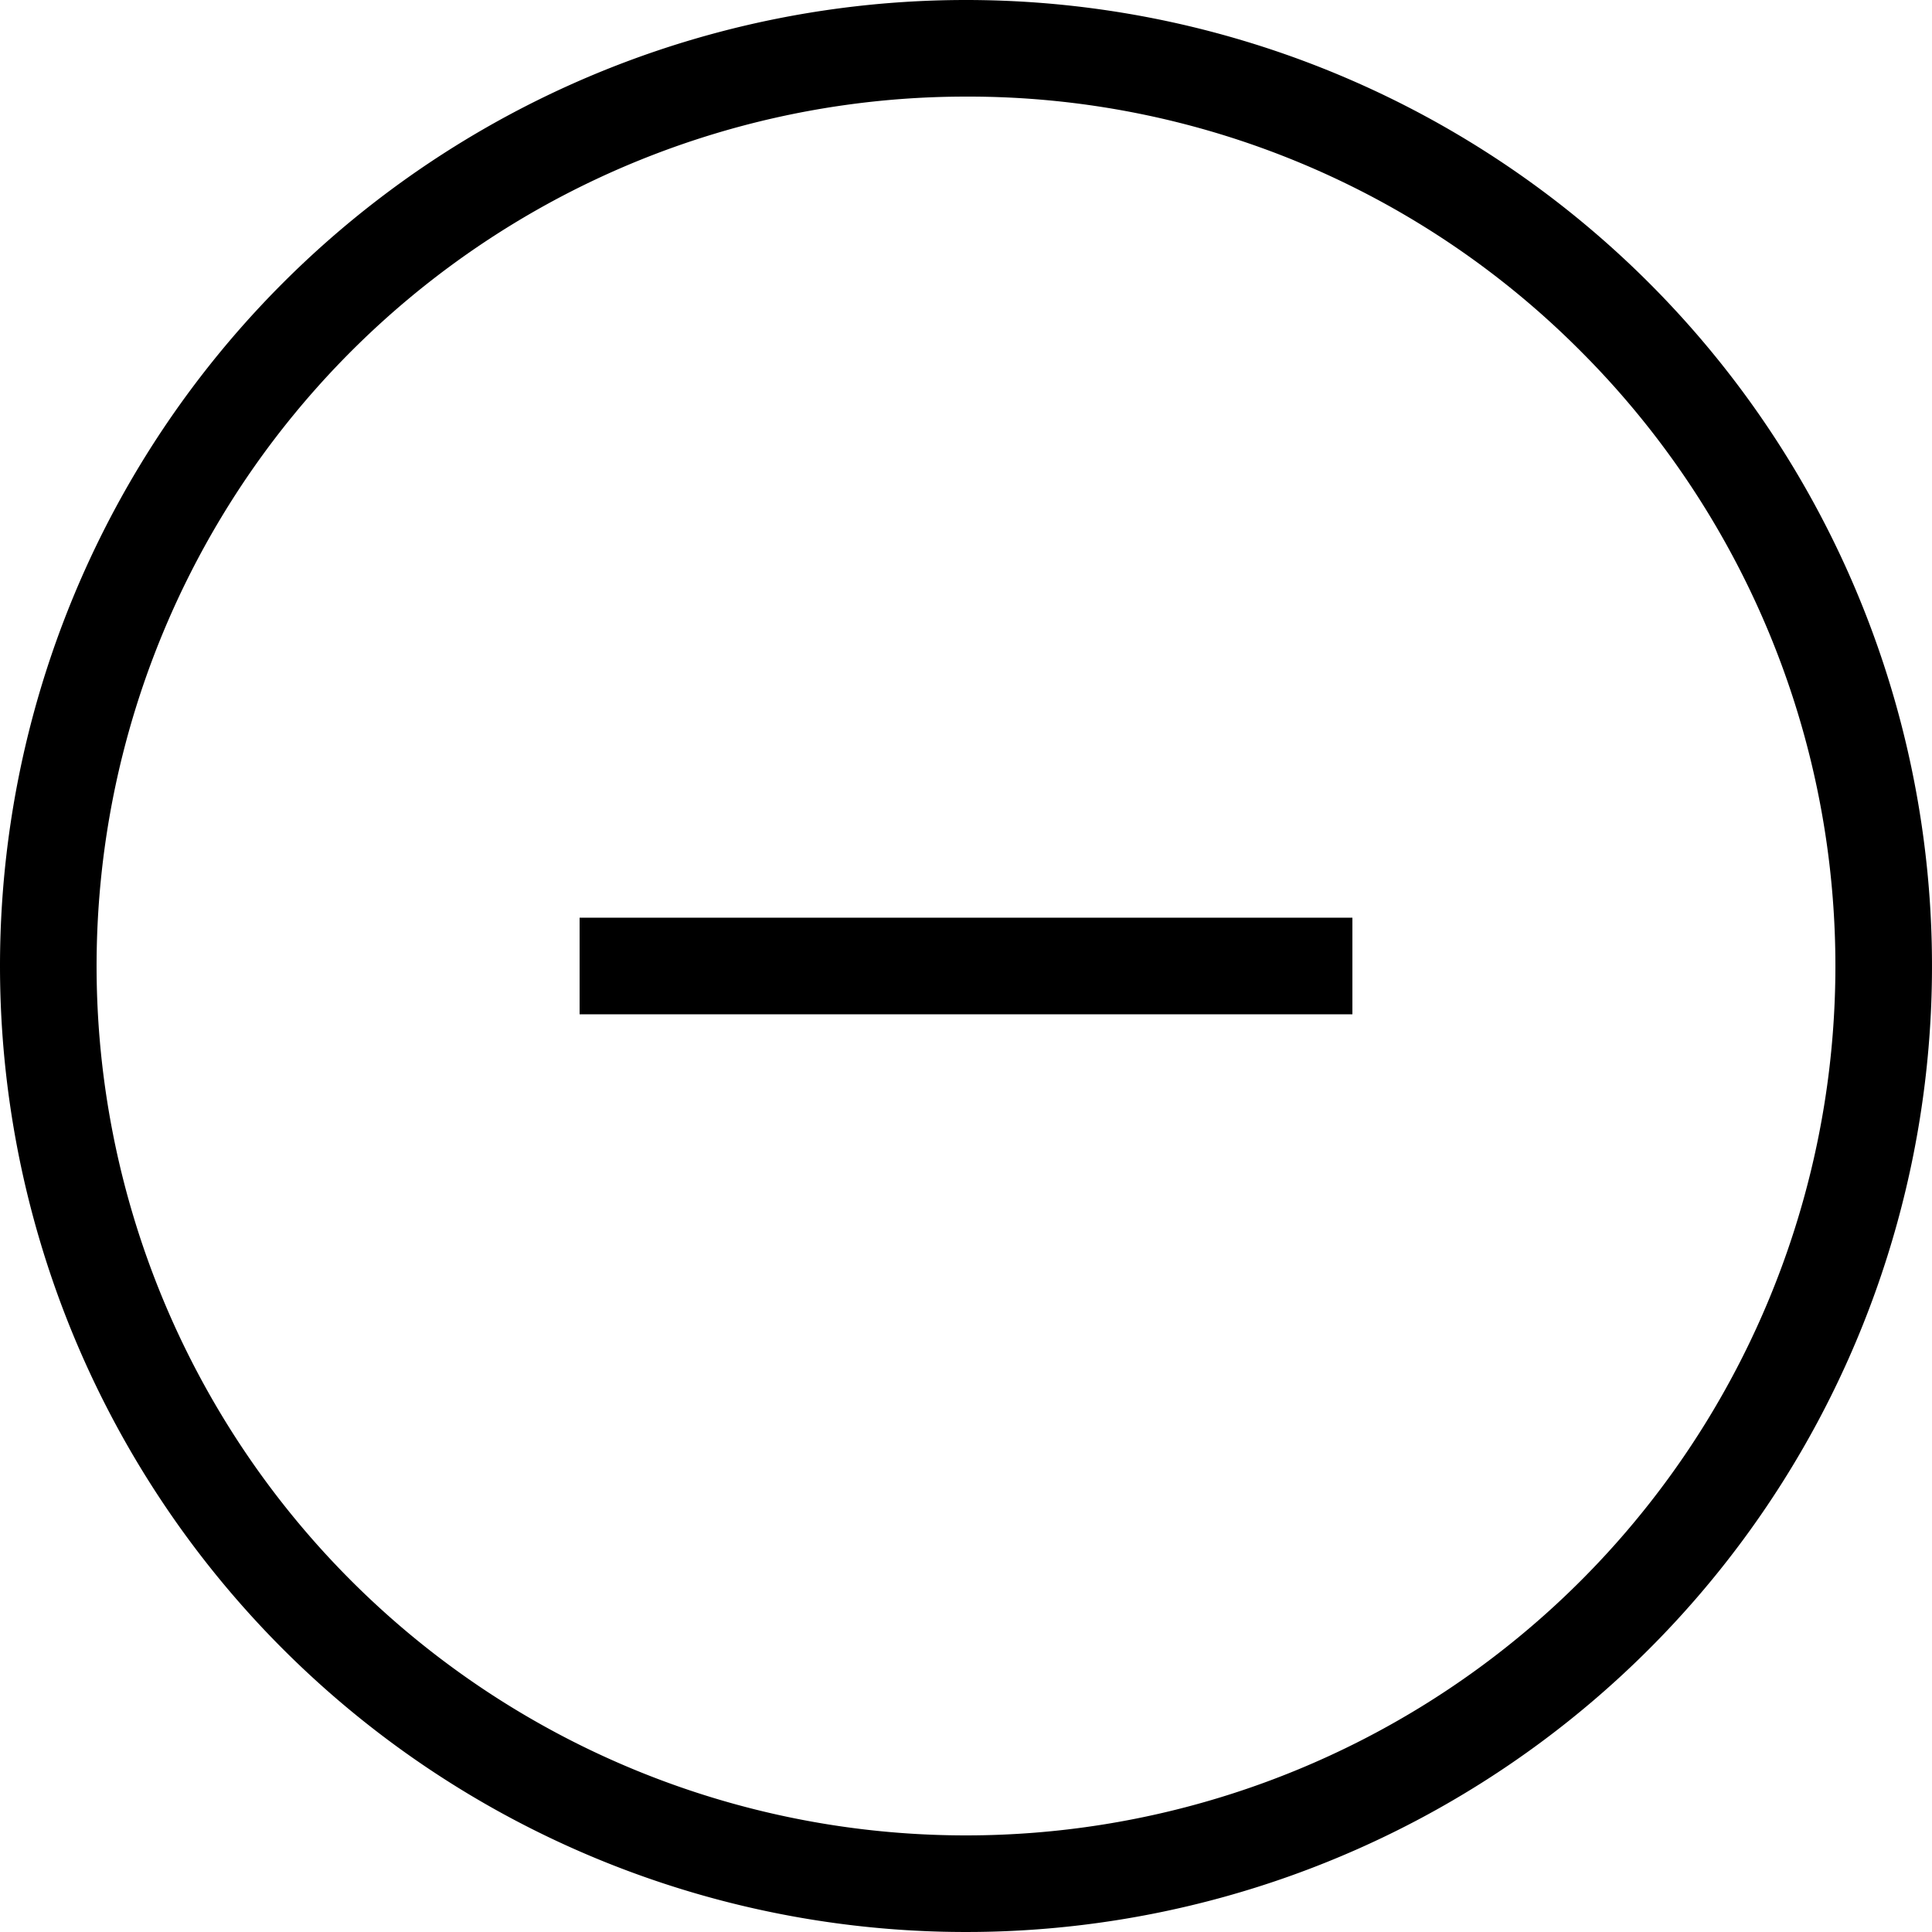
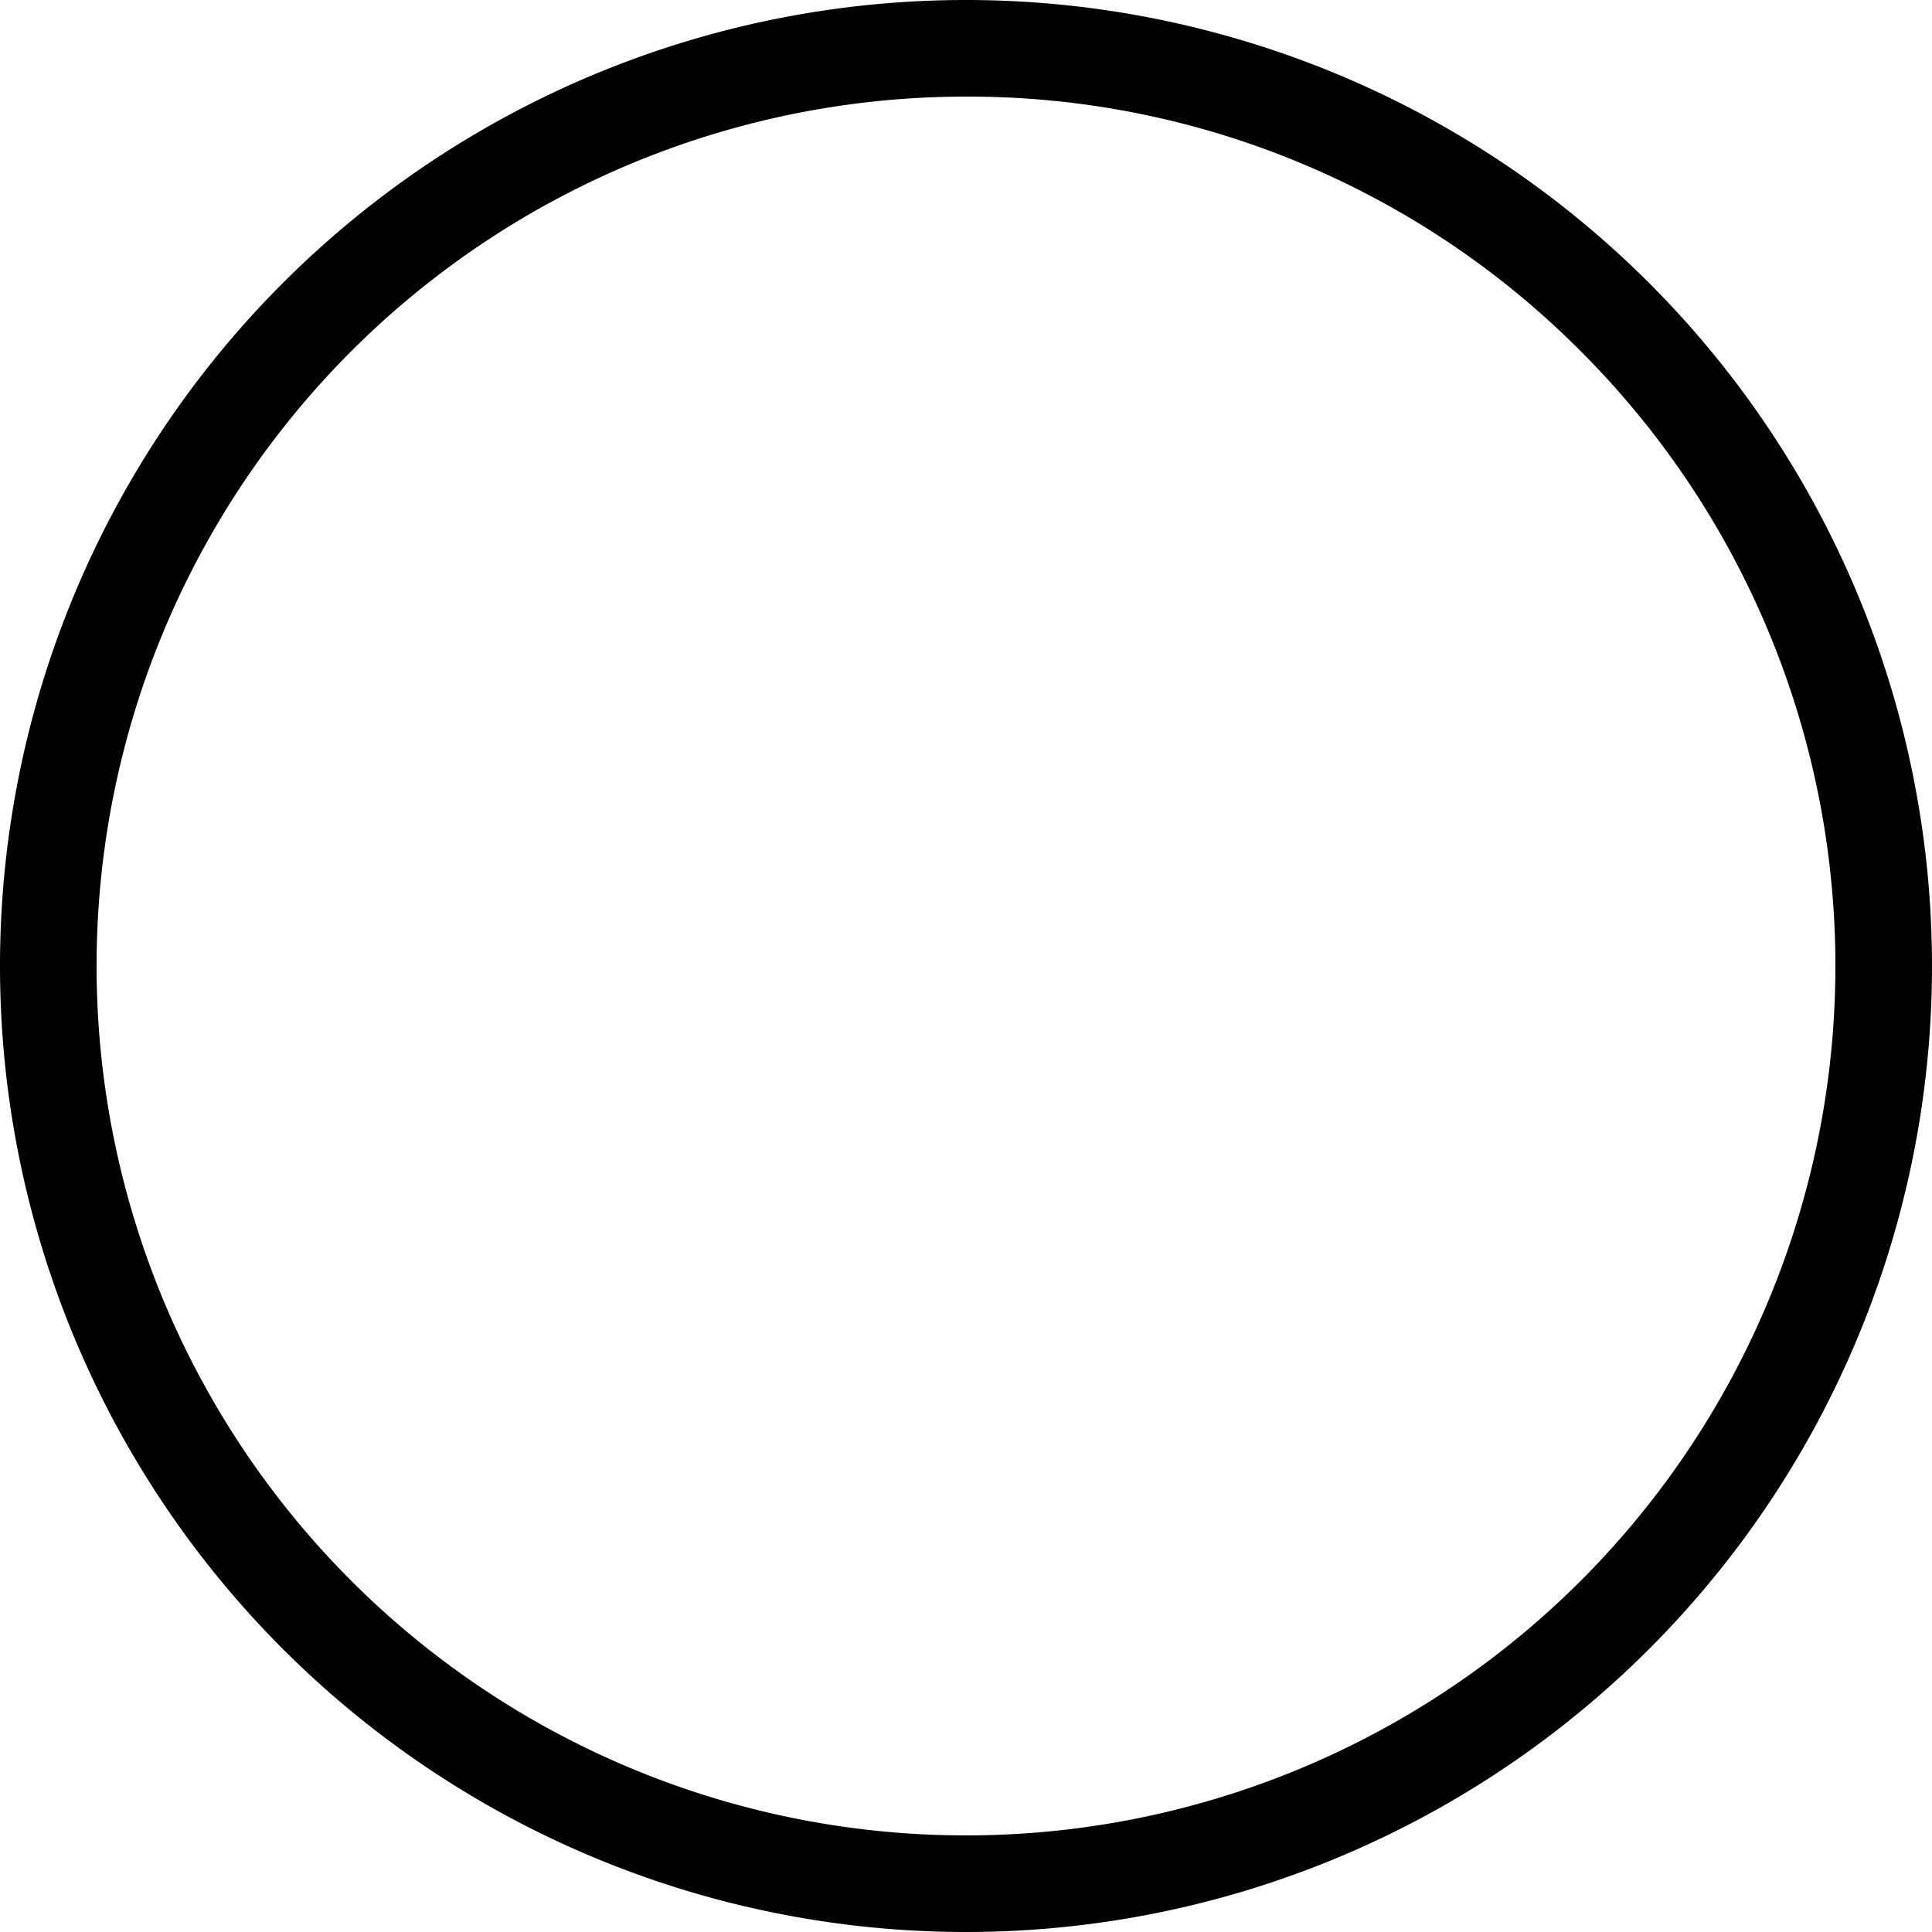
<svg xmlns="http://www.w3.org/2000/svg" width="40" height="40" viewBox="0 0 40 40">
  <g id="グループ_119" data-name="グループ 119" transform="translate(-227 -630)">
    <g id="グループ_113" data-name="グループ 113" transform="translate(-5414.55 -177.422)">
-       <path id="線_253" data-name="線 253" d="M16,1H0V-1H16Z" transform="translate(5653.55 827.422)" />
-     </g>
+       </g>
    <path id="楕円形_16" data-name="楕円形 16" d="M20,2A18,18,0,0,0,7.272,32.728,18,18,0,1,0,32.728,7.272,17.882,17.882,0,0,0,20,2m0-2A20,20,0,1,1,0,20,20,20,0,0,1,20,0Z" transform="translate(227 630)" />
  </g>
</svg>